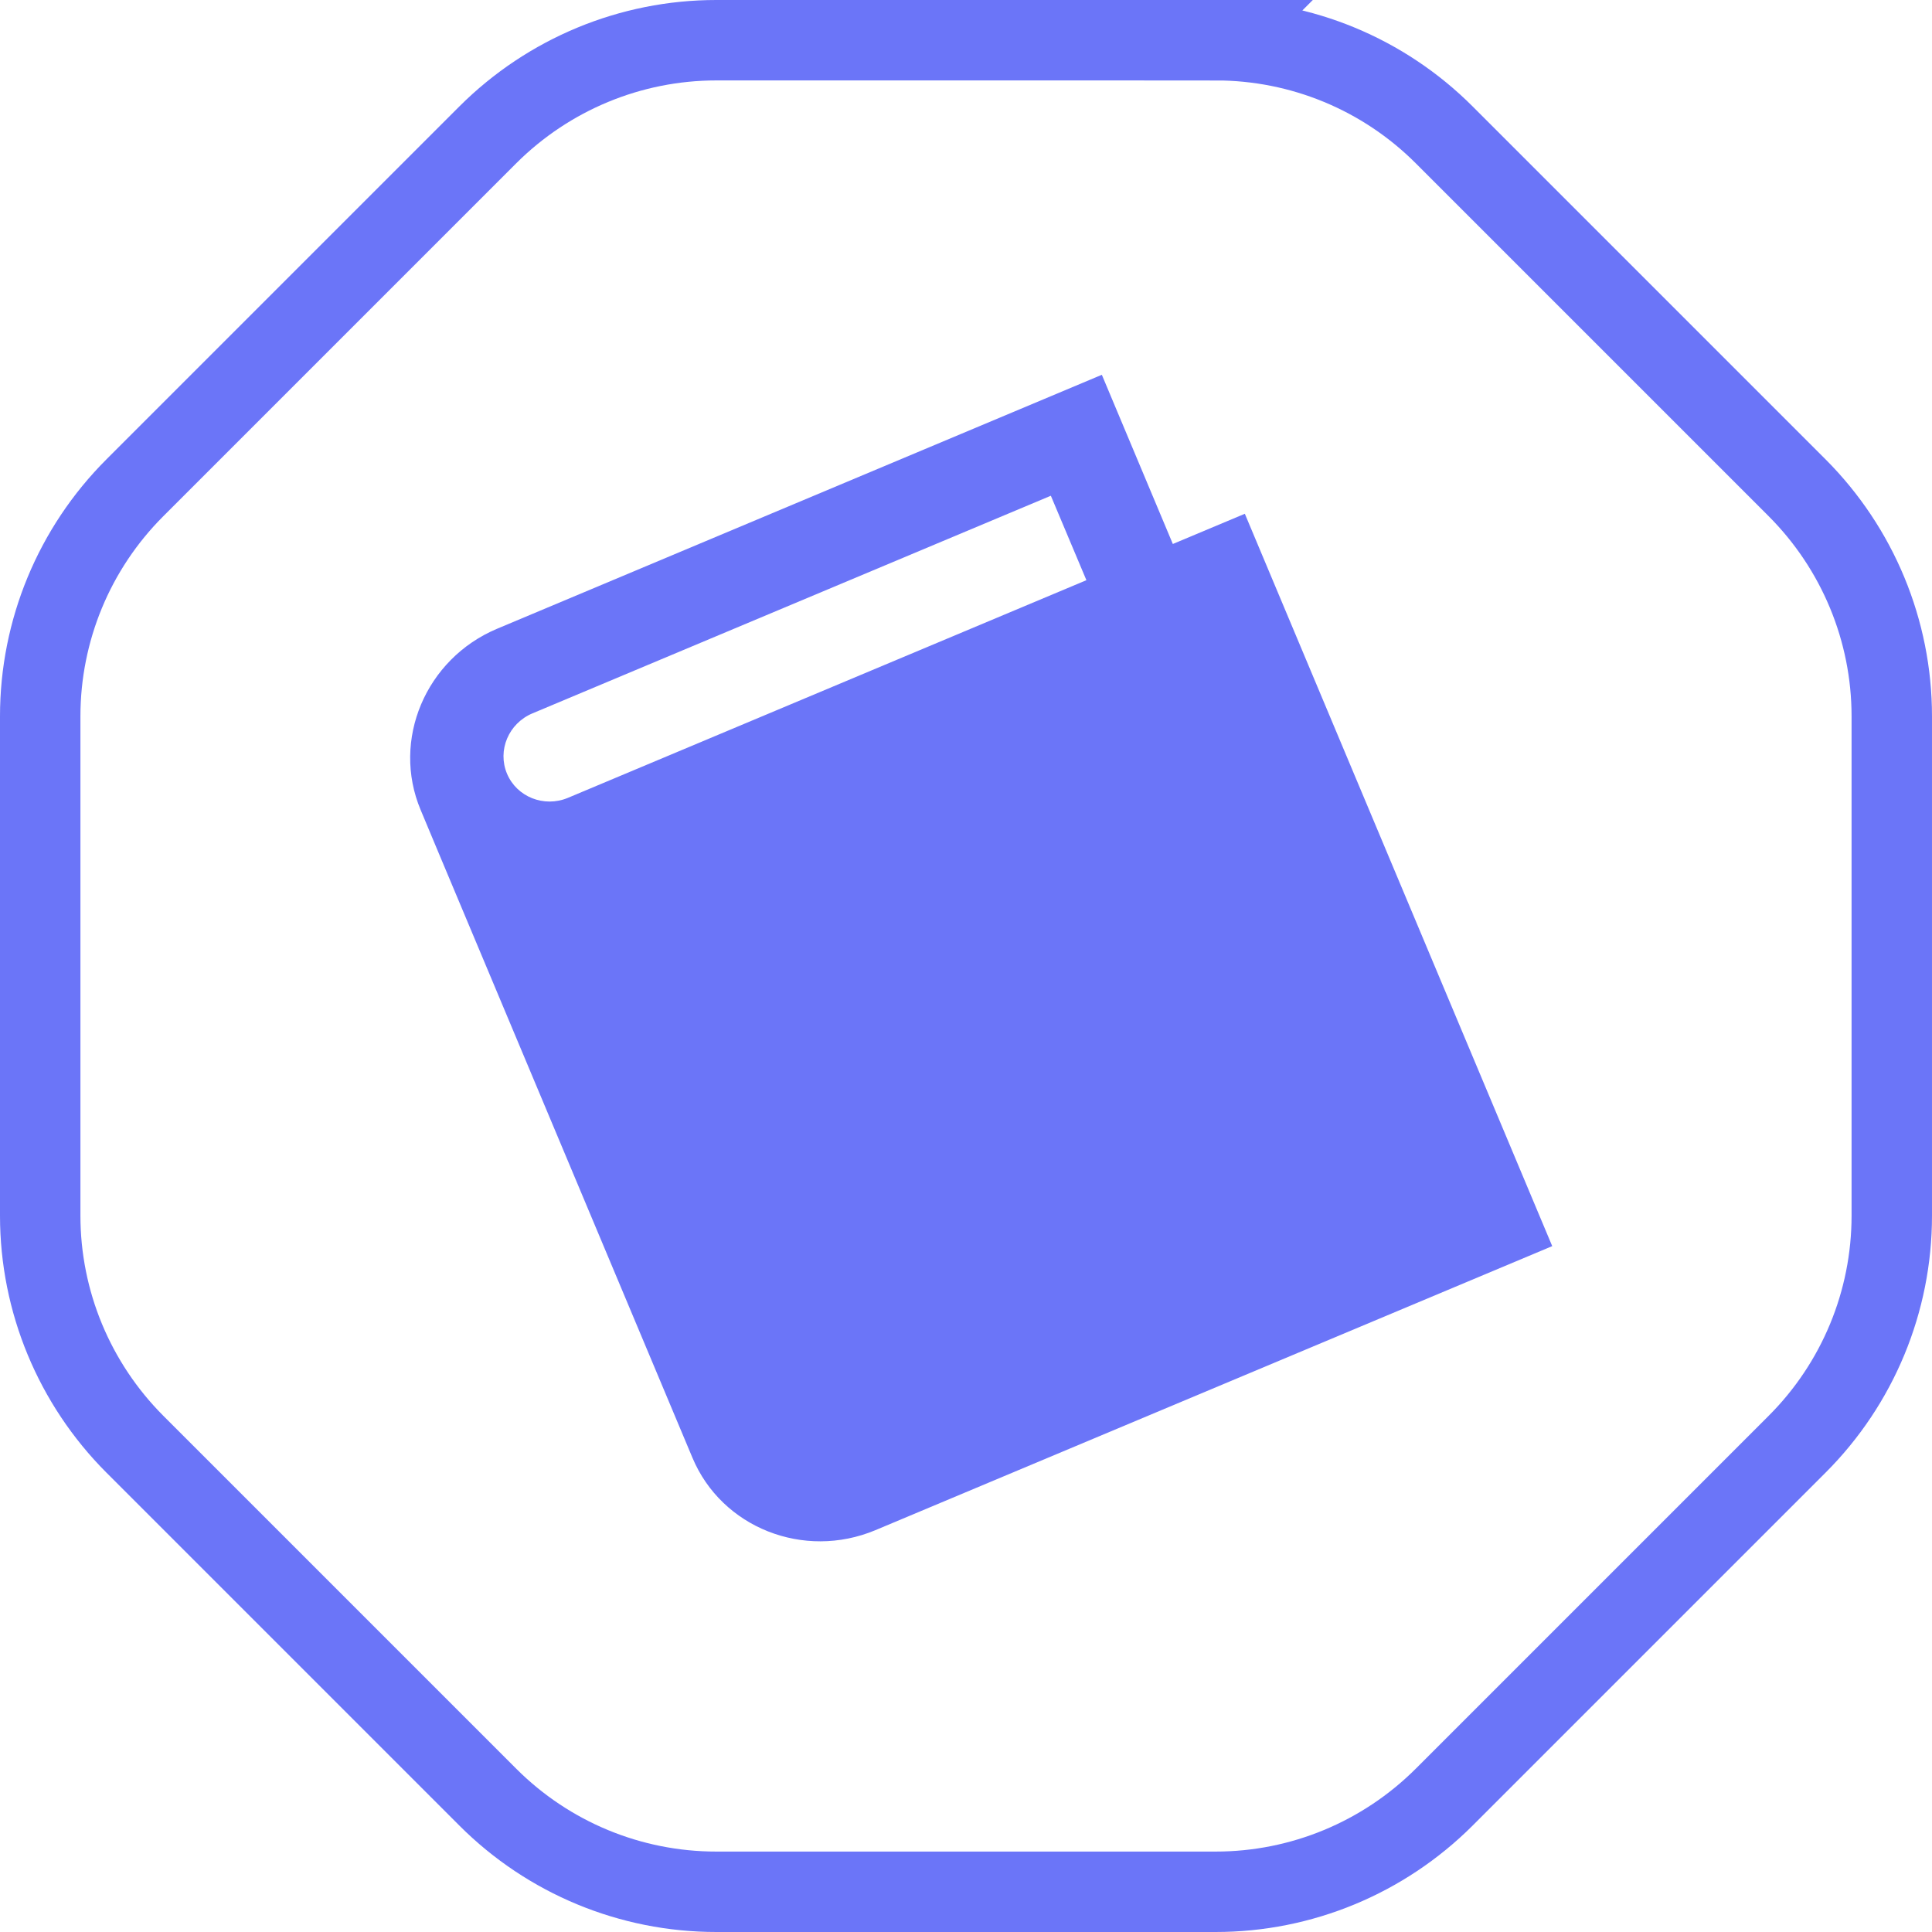
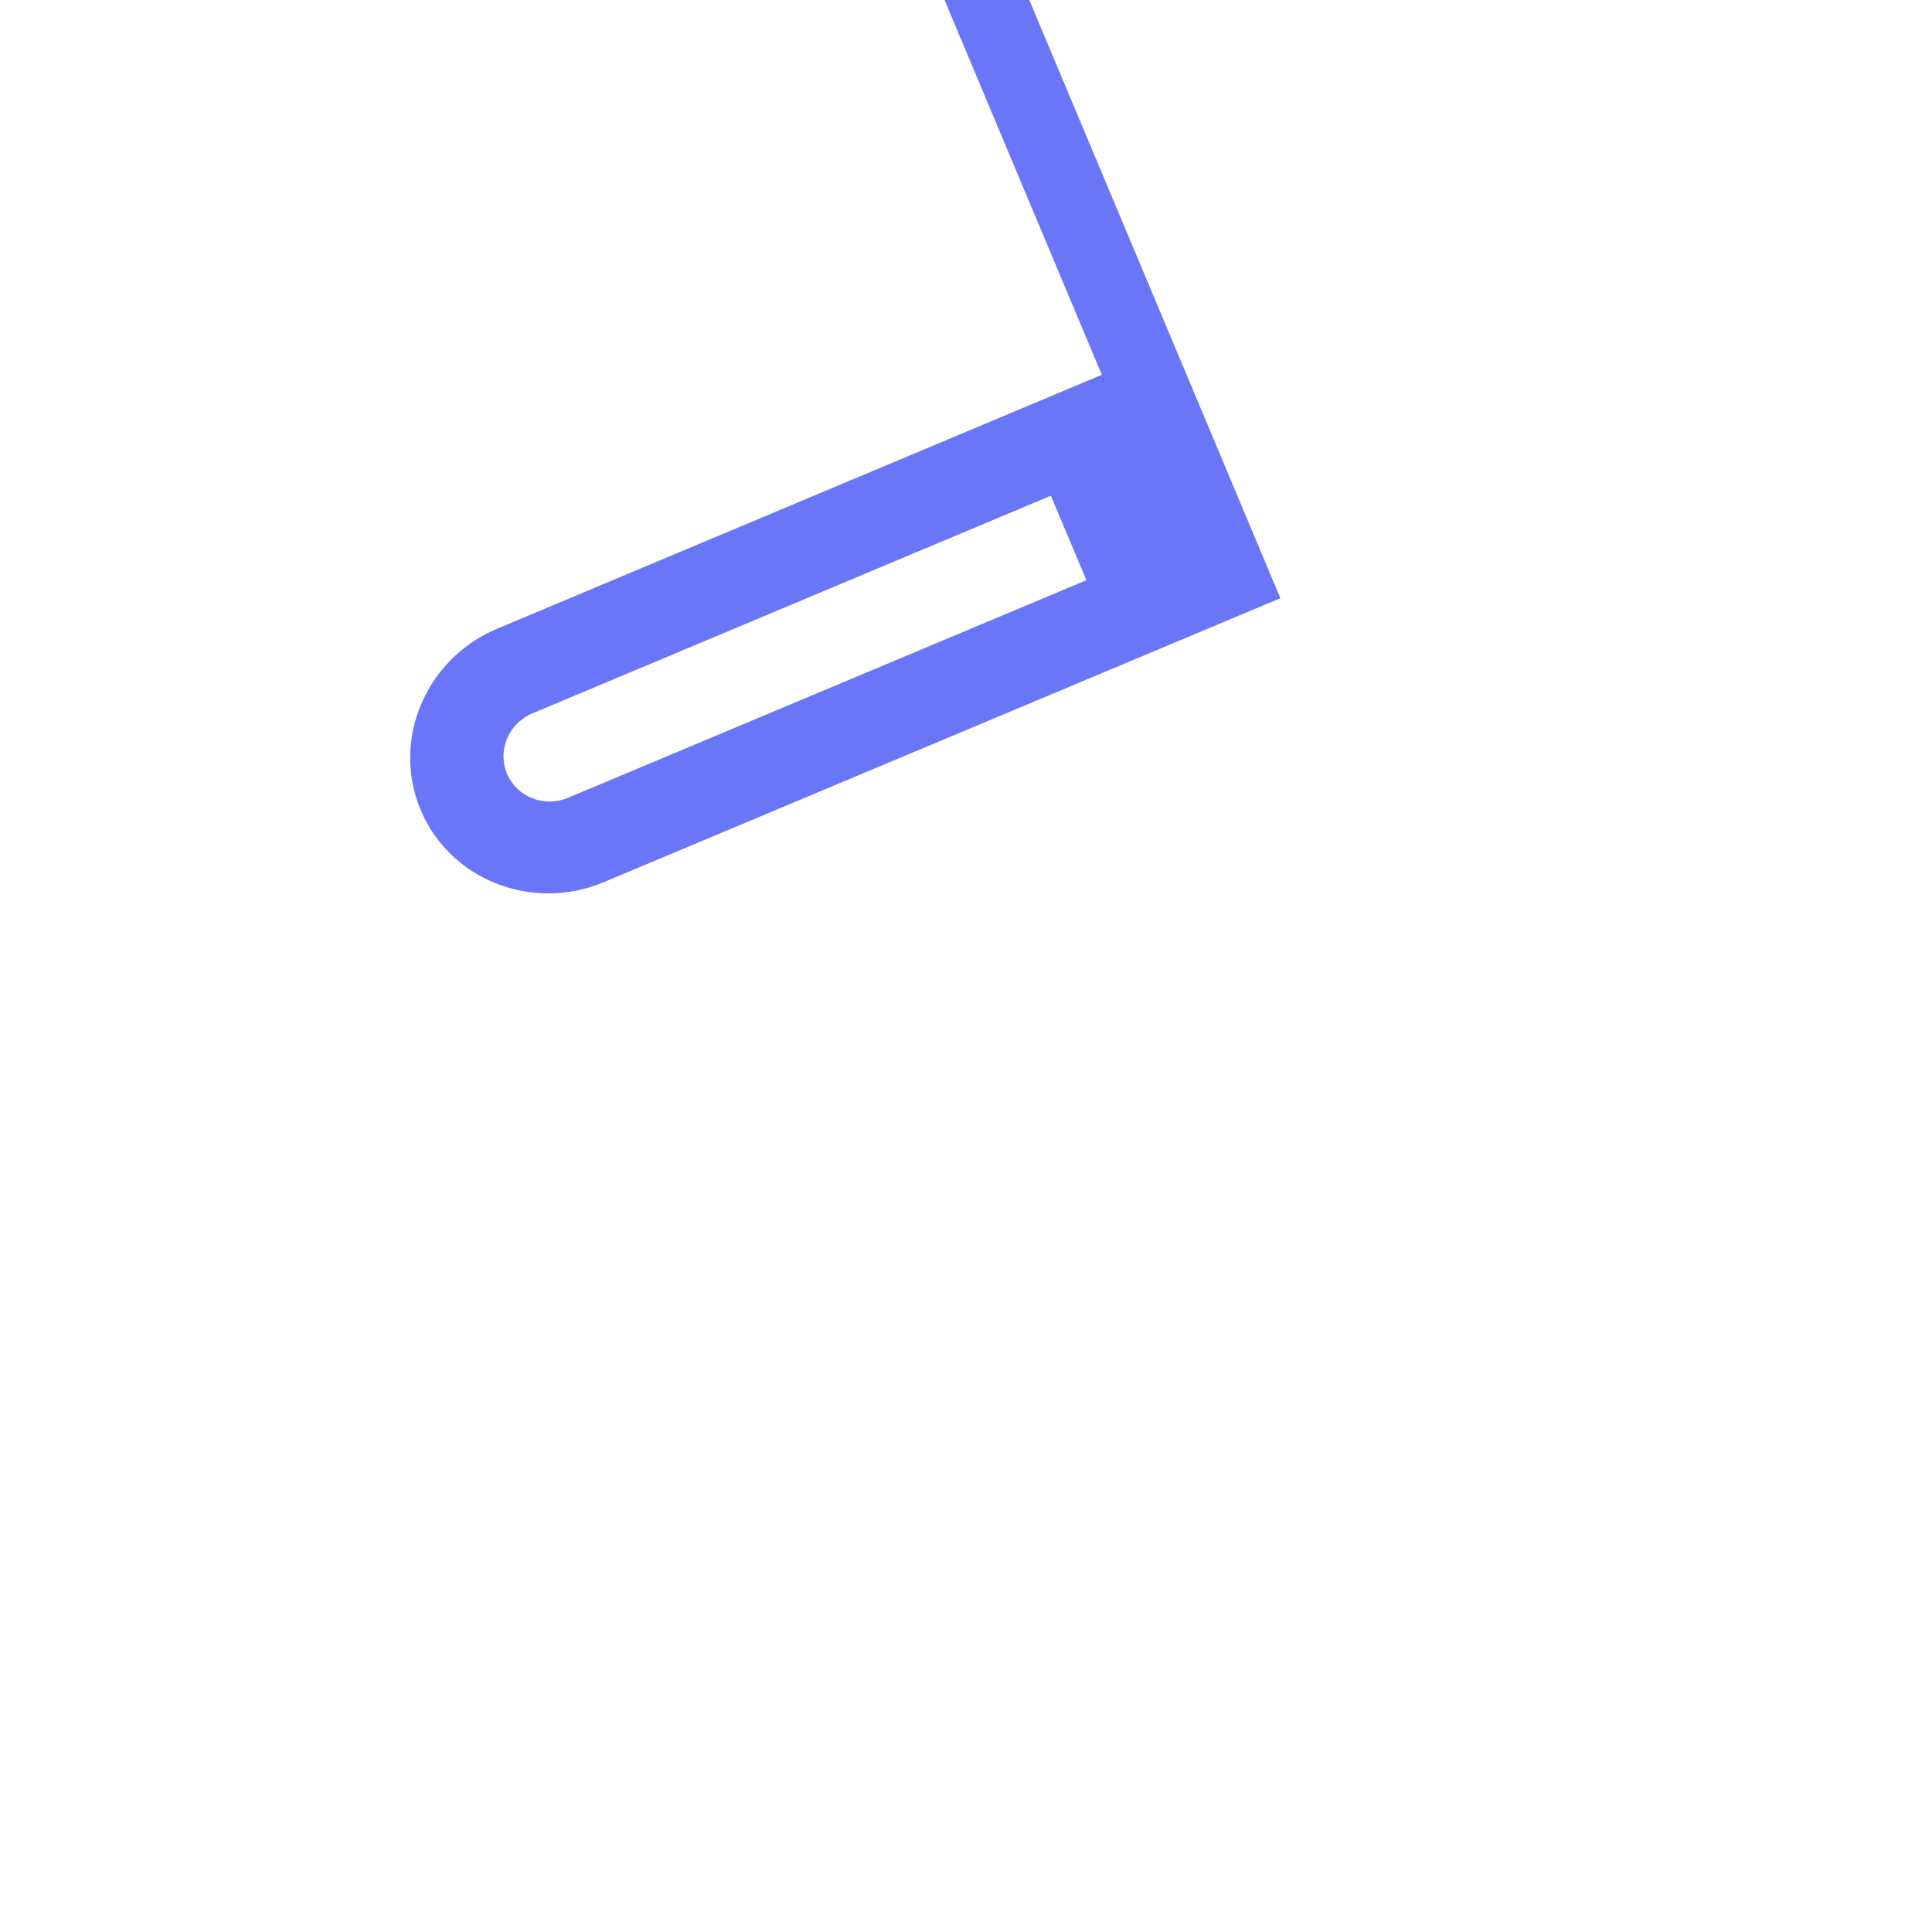
<svg xmlns="http://www.w3.org/2000/svg" id="bookingHovered" data-name="bookingHovered" viewBox="0 0 120.11 120.11">
  <defs>
    <style>
      .cls-1 {
        fill: #6b75f8;
        stroke-width: 0px;
      }

      .cls-2 {
        fill: none;
        stroke: #6b75f8;
        stroke-miterlimit: 10;
        stroke-width: 5px;
      }
    </style>
  </defs>
-   <path class="cls-2" d="M75.58,2.5h-31.05c-5.33,0-10.43,2.12-14.2,5.88L8.38,30.33c-3.77,3.77-5.88,8.87-5.88,14.2v31.05c0,5.33,2.12,10.43,5.88,14.2l21.95,21.95c3.77,3.77,8.87,5.88,14.2,5.88h31.05c5.33,0,10.43-2.12,14.2-5.88l21.95-21.95c3.77-3.77,5.88-8.87,5.88-14.2v-31.05c0-5.33-2.12-10.43-5.88-14.2l-21.95-21.95c-3.77-3.77-8.87-5.88-14.2-5.88Z" />
-   <path class="cls-1" d="M72.91,33.81l-4.41-10.51-37.6,15.79c-4.44,1.87-6.57,6.92-4.75,11.26l1.1,2.63,15.8,37.65c1.82,4.34,6.92,6.36,11.37,4.5l42.08-17.66-19.11-45.53-4.48,1.88ZM31.52,48.1c-.61-1.45.1-3.13,1.58-3.75l32.23-13.53,2.21,5.25-32.23,13.53c-1.48.62-3.18-.05-3.79-1.5Z" />
+   <path class="cls-1" d="M72.91,33.81l-4.41-10.51-37.6,15.79c-4.44,1.87-6.57,6.92-4.75,11.26c1.82,4.34,6.92,6.36,11.37,4.5l42.08-17.66-19.11-45.53-4.48,1.88ZM31.52,48.1c-.61-1.45.1-3.13,1.58-3.75l32.23-13.53,2.21,5.25-32.23,13.53c-1.48.62-3.18-.05-3.79-1.5Z" />
</svg>